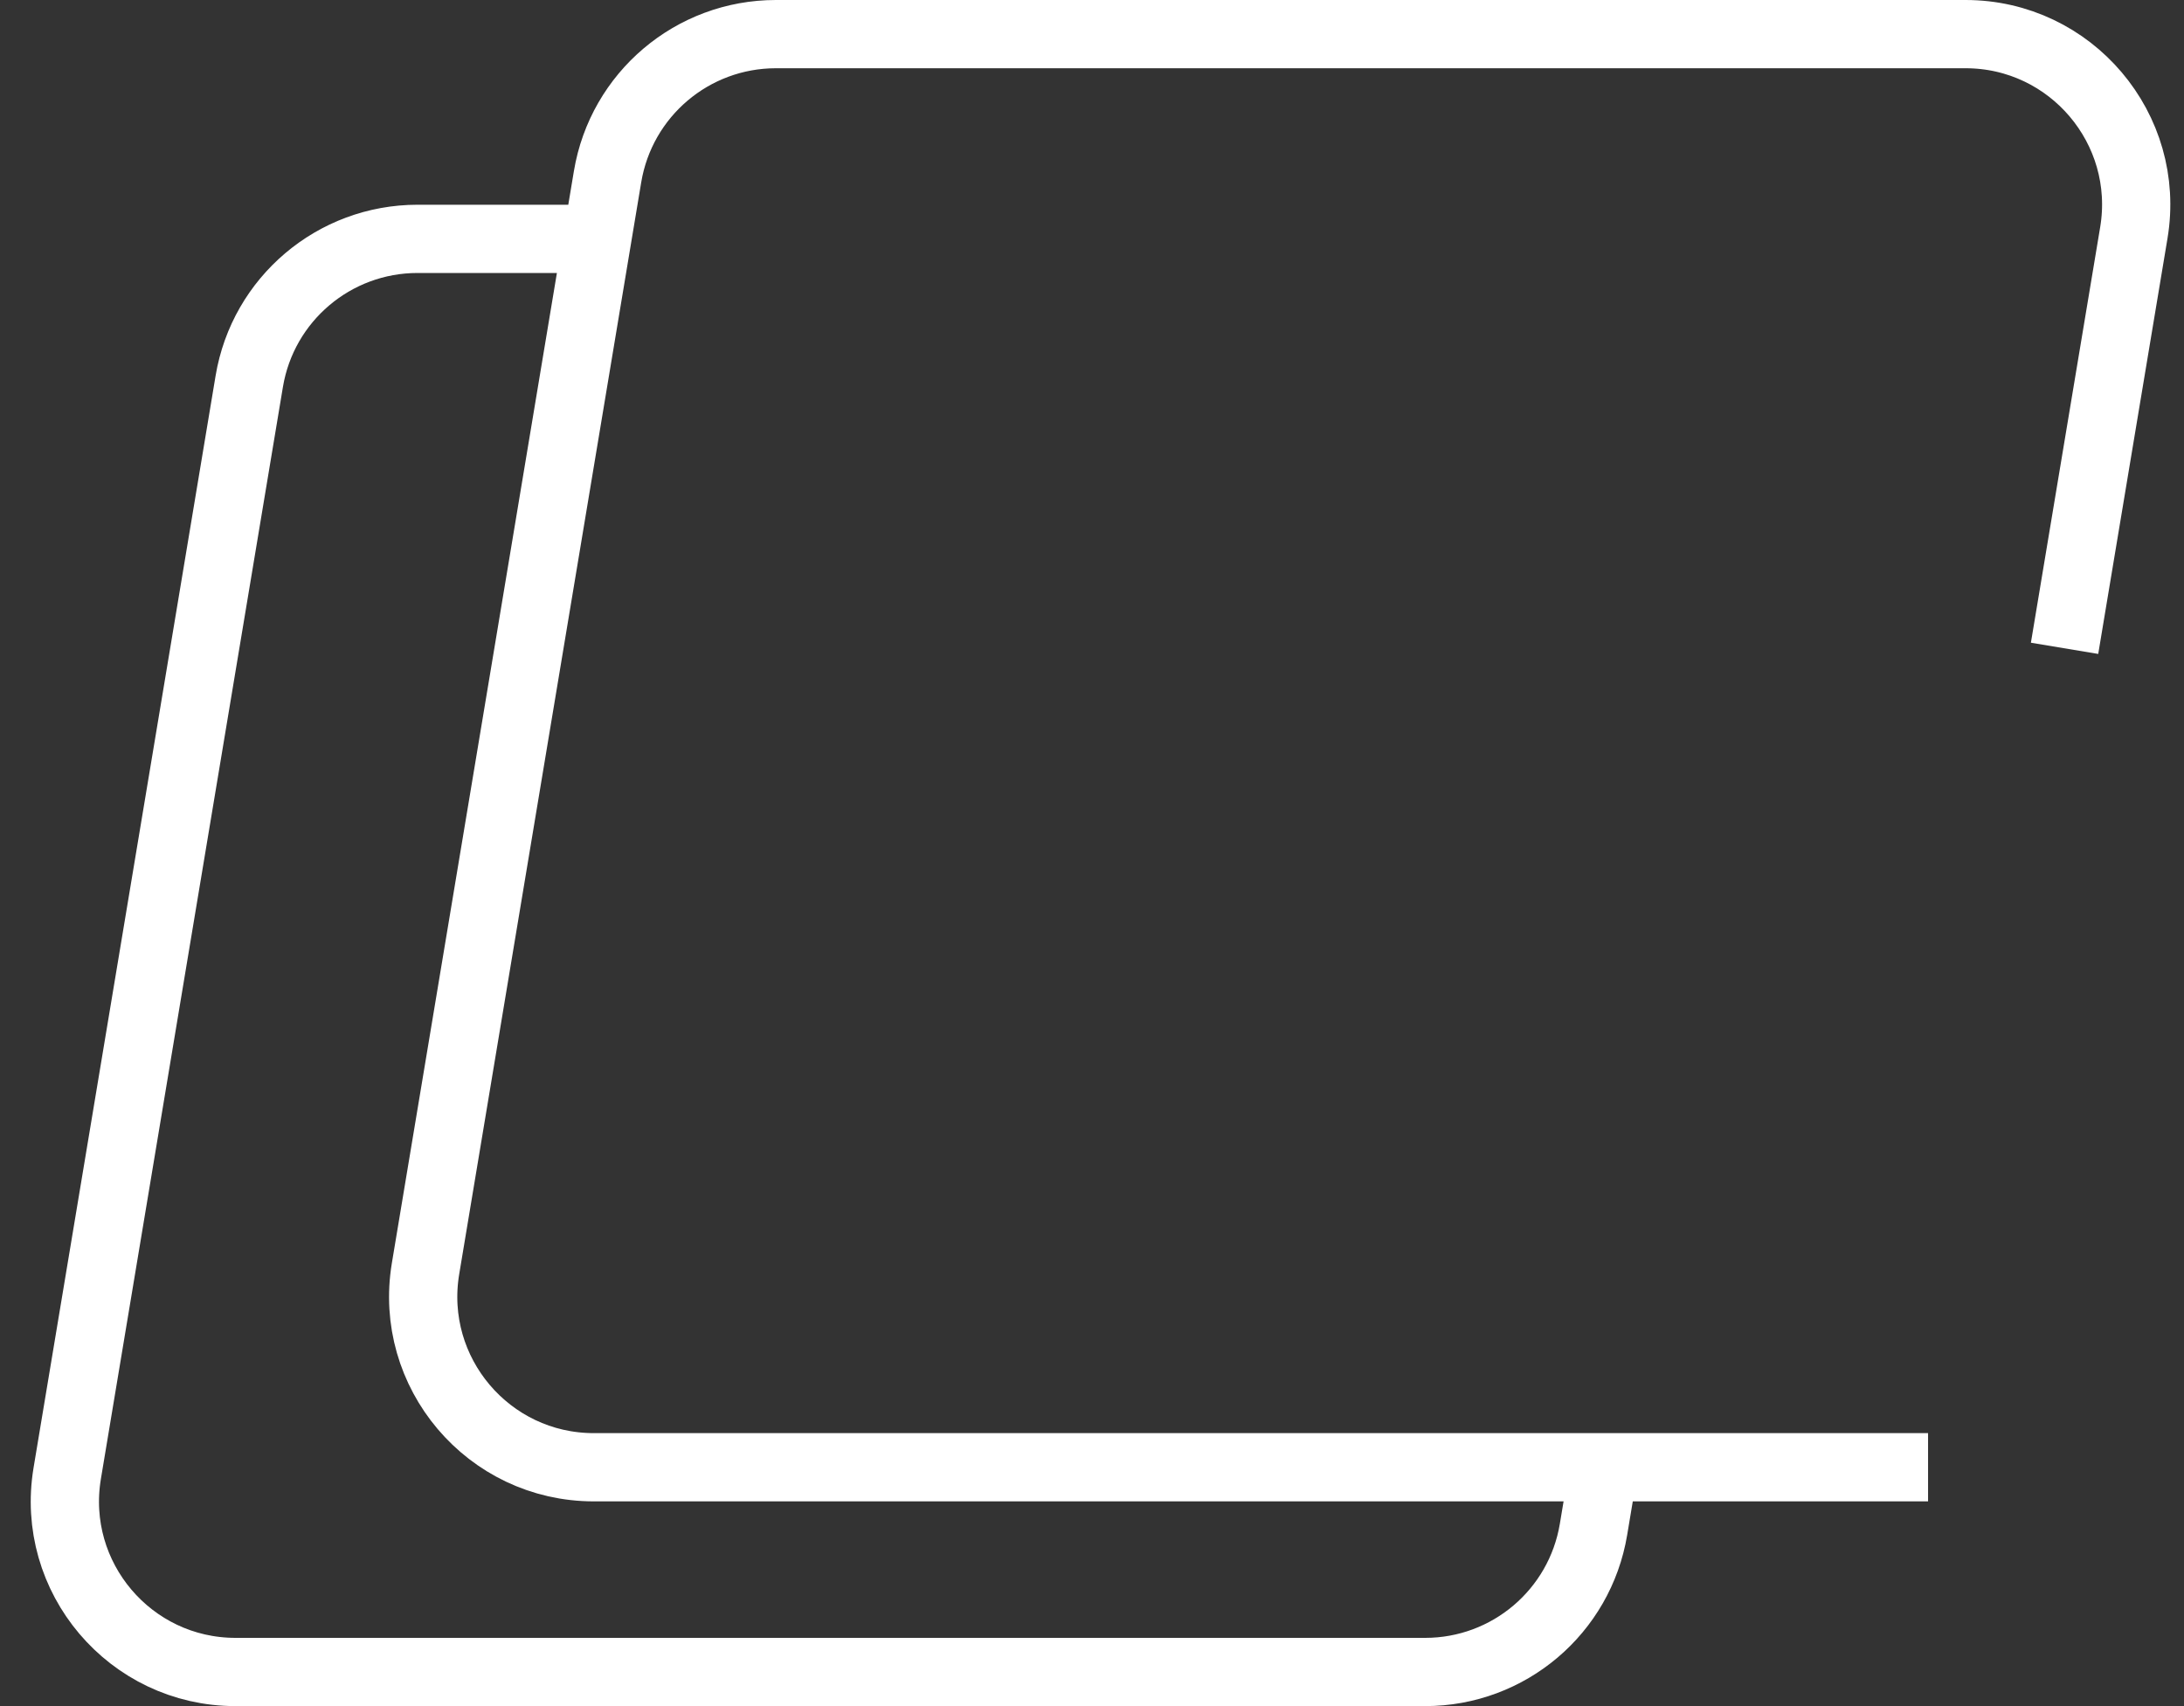
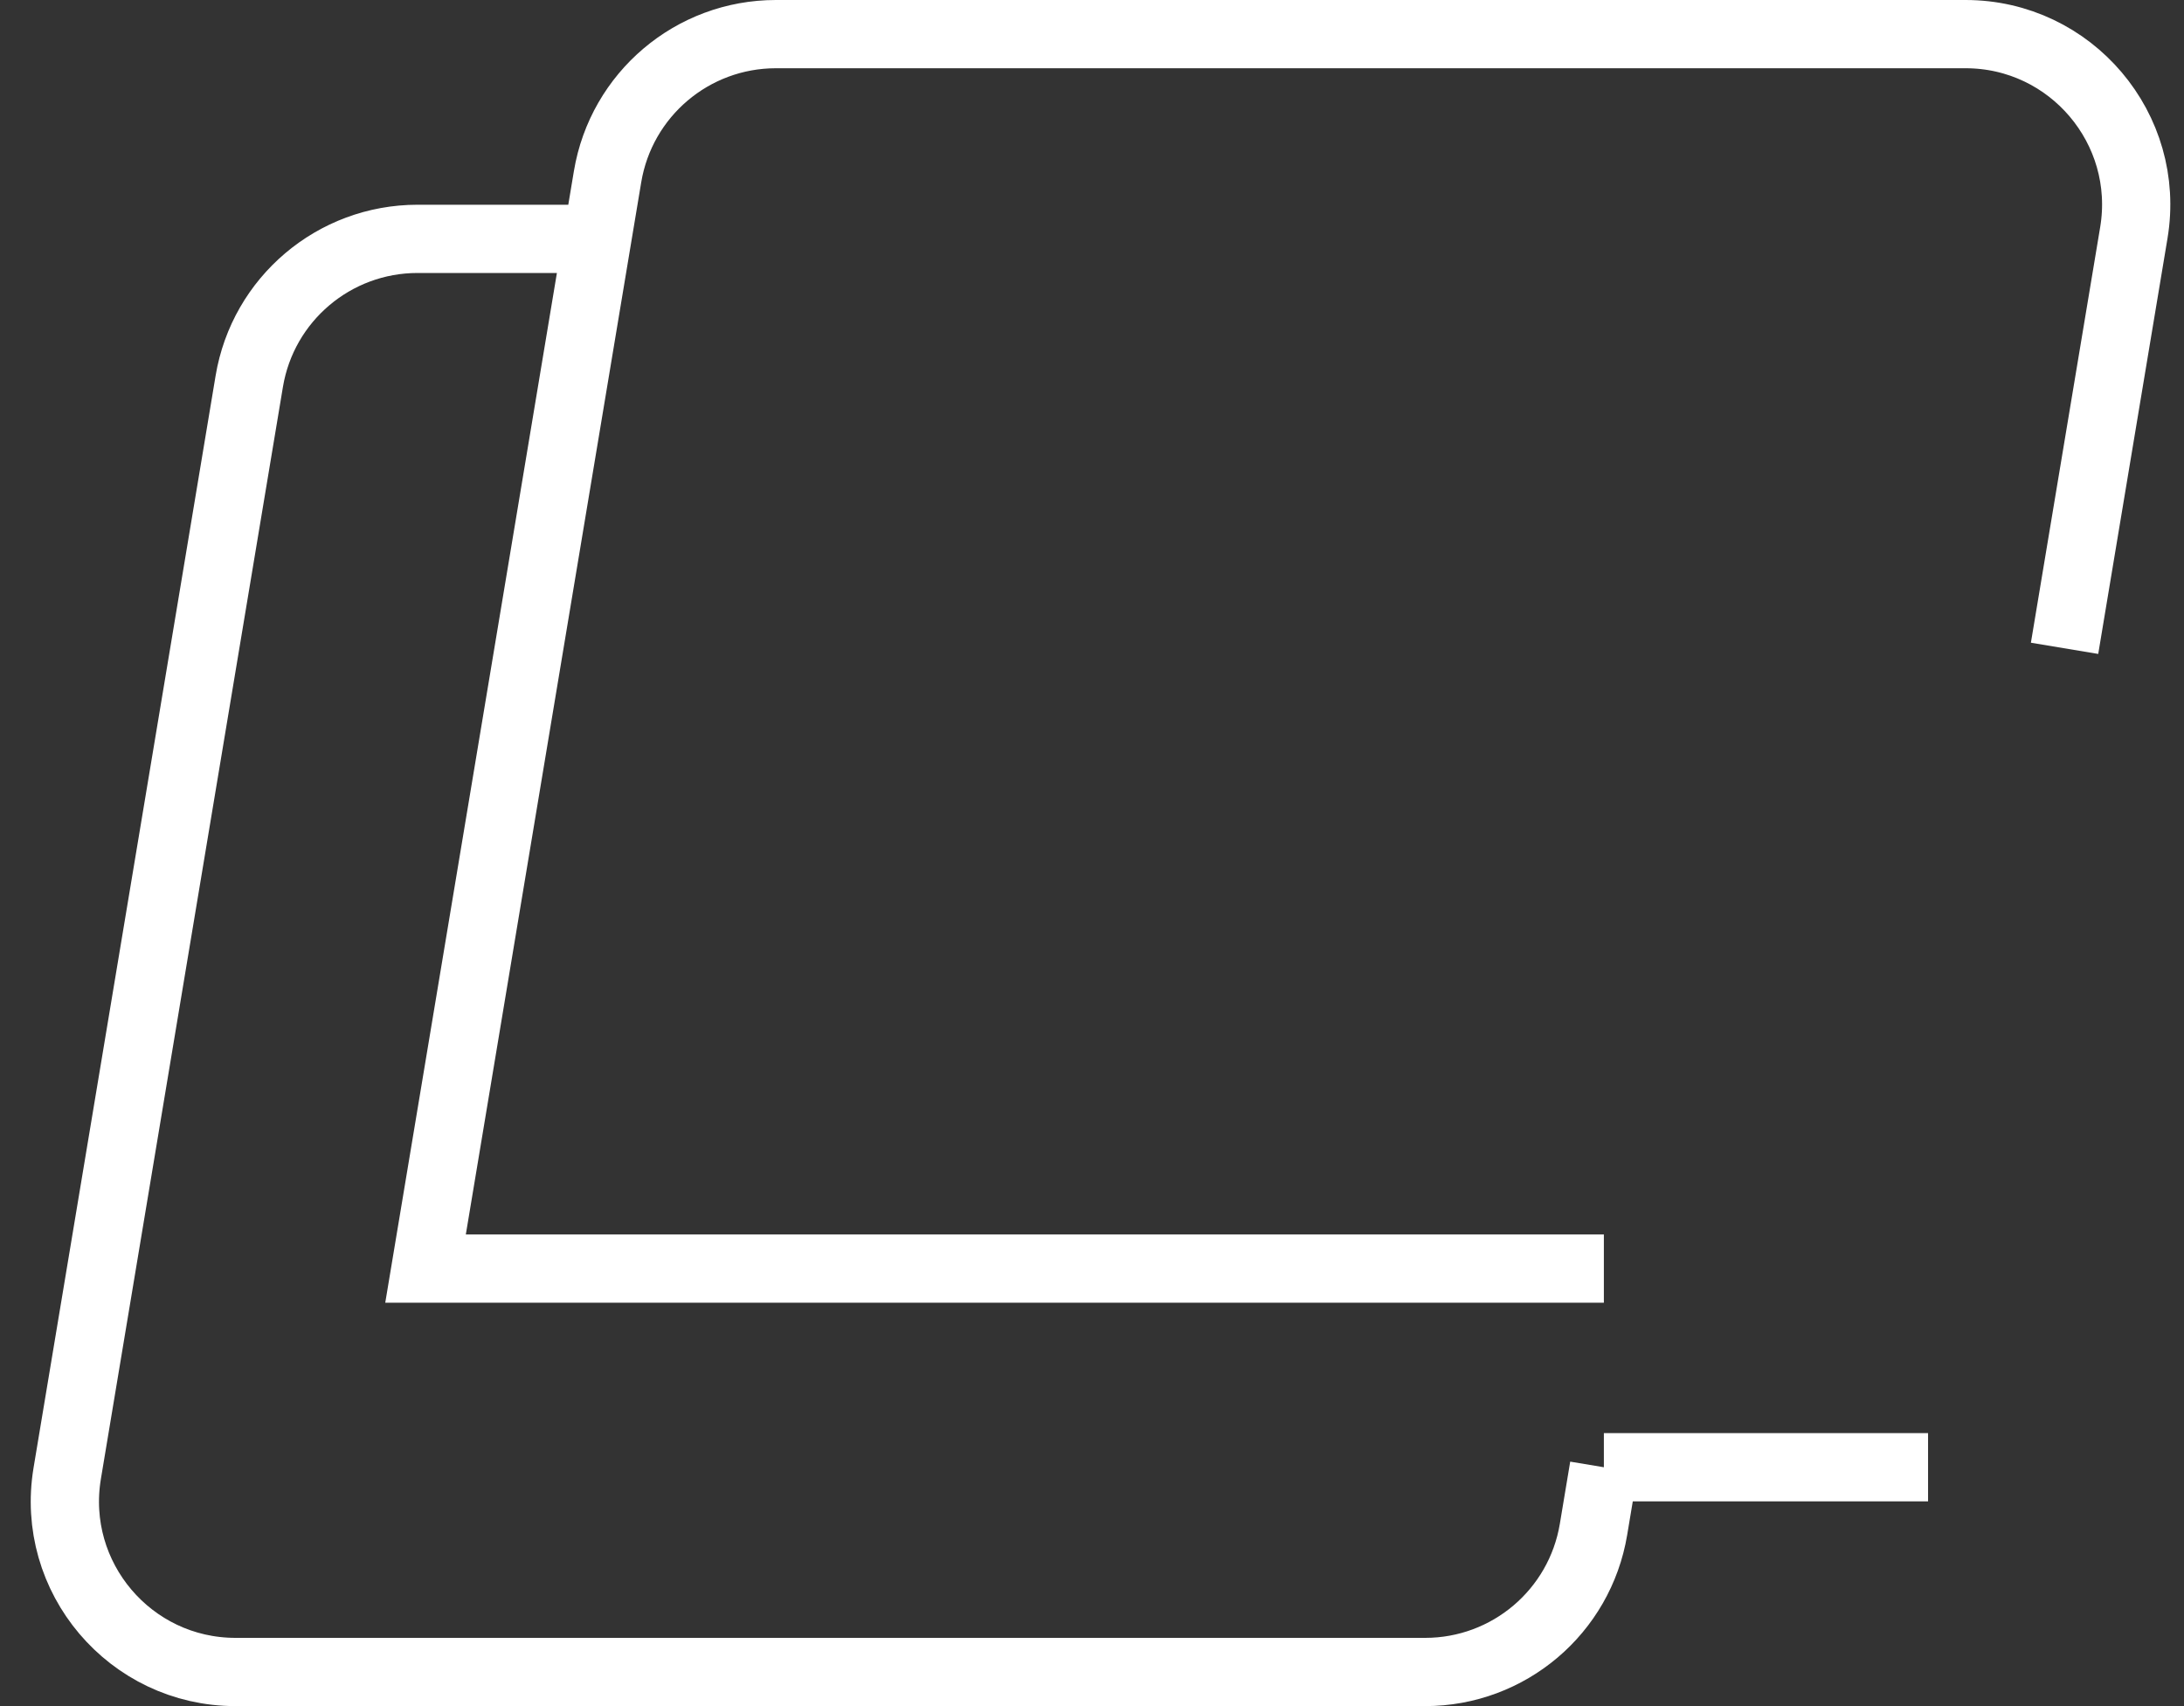
<svg xmlns="http://www.w3.org/2000/svg" width="64" height="50" viewBox="0 0 64 50" fill="none">
  <rect x="0" y="0" width="64" height="50" fill="#333333" stroke="none" />
-   <path d="M56.5 43H47M17.5 7H12.236C9.791 7 7.705 8.767 7.304 11.178L1.97 43.178C1.462 46.226 3.813 49 6.902 49H41.764C44.209 49 46.294 47.233 46.696 44.822L47 43M17.5 7L12.47 37.178C11.962 40.226 14.313 43 17.402 43H47M17.5 7L17.804 5.178C18.206 2.767 20.291 1 22.736 1H57.598C60.687 1 63.038 3.774 62.53 6.822L60.5 19" stroke="white" stroke-width="2" />
+   <path d="M56.5 43H47M17.5 7H12.236C9.791 7 7.705 8.767 7.304 11.178L1.97 43.178C1.462 46.226 3.813 49 6.902 49H41.764C44.209 49 46.294 47.233 46.696 44.822L47 43M17.5 7L12.47 37.178H47M17.5 7L17.804 5.178C18.206 2.767 20.291 1 22.736 1H57.598C60.687 1 63.038 3.774 62.53 6.822L60.5 19" stroke="white" stroke-width="2" />
</svg>